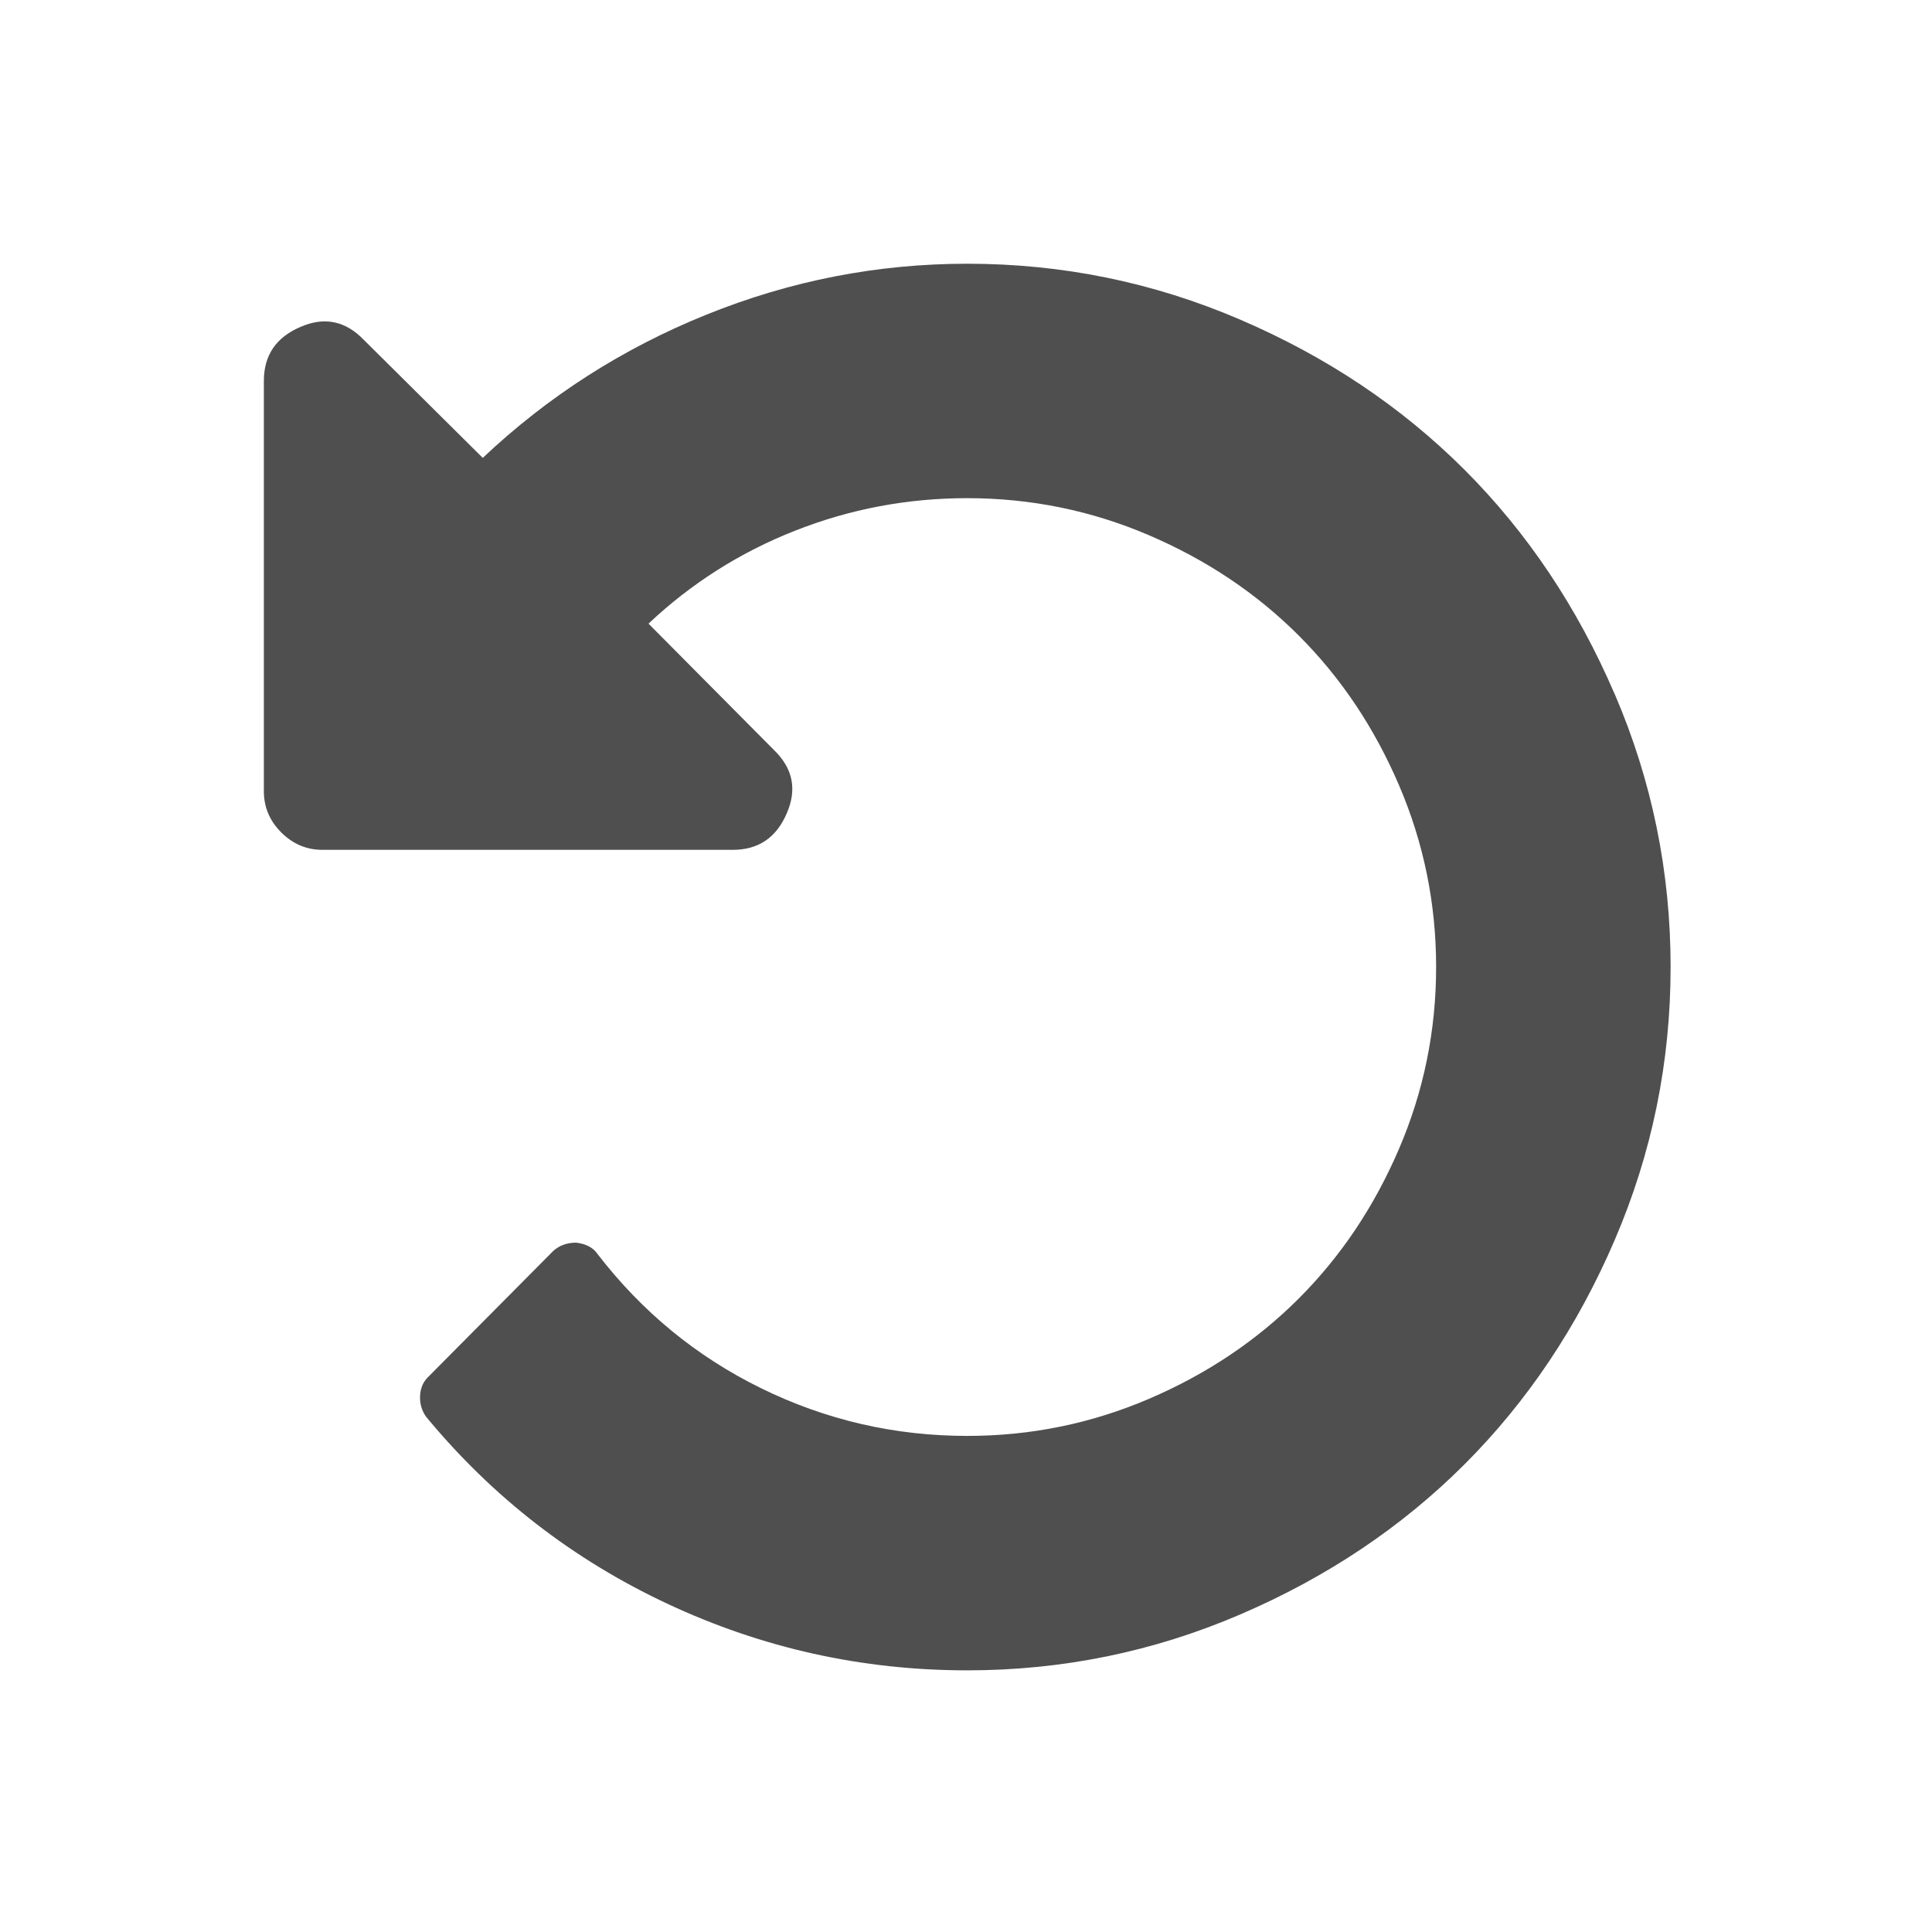
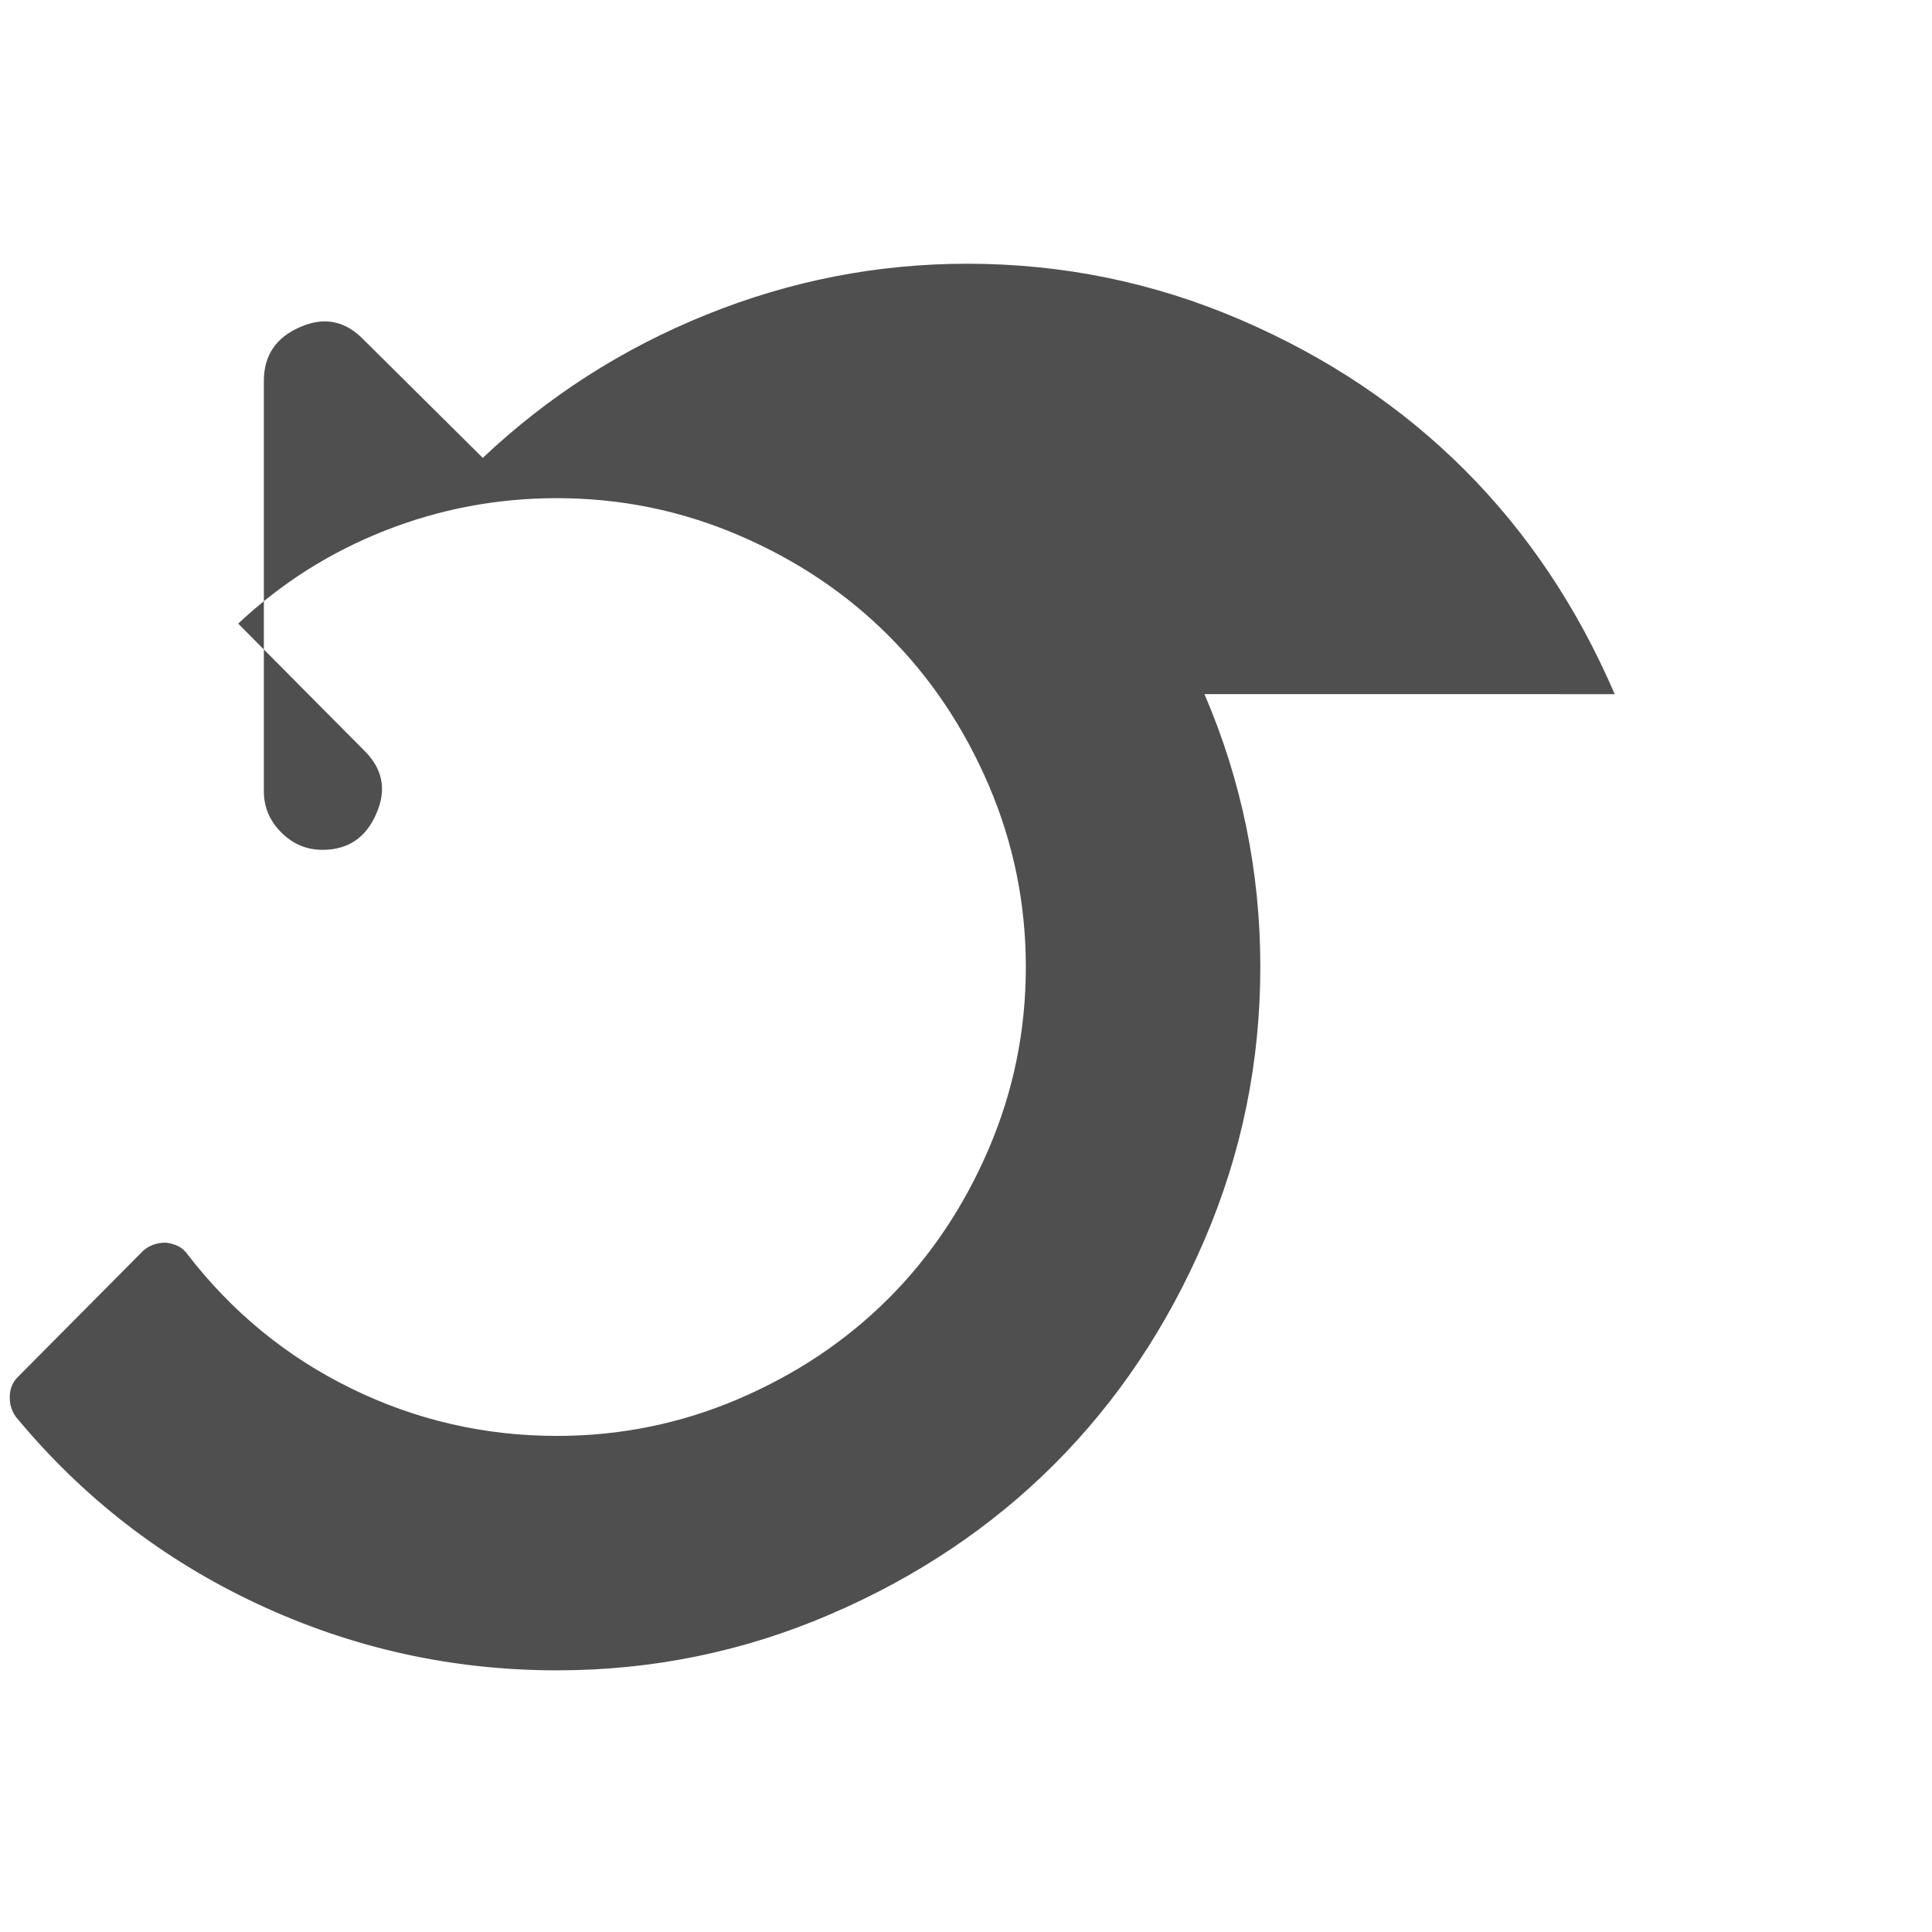
<svg xmlns="http://www.w3.org/2000/svg" version="1.1" viewBox="0 0 22 22">
-   <path transform="matrix(.128 0 0 .128 2.95 2.948)" d="m120.6 38.723c-3.312-7.713-7.766-14.367-13.36-19.961-5.595-5.594-12.248-10.05-19.962-13.361-7.713-3.314-15.805-4.97-24.278-4.97-7.984 0-15.71 1.506-23.18 4.521-7.468 3.01-14.11 7.265-19.92 12.751l-10.593-10.511c-1.63-1.684-3.503-2.064-5.622-1.141-2.173 0.924-3.259 2.527-3.259 4.808v36.5c0 1.412 0.516 2.634 1.548 3.666 1.033 1.032 2.255 1.548 3.667 1.548h36.5c2.282 0 3.884-1.086 4.807-3.259 0.923-2.118 0.543-3.992-1.141-5.622l-11.162-11.243c3.803-3.585 8.148-6.341 13.04-8.27 4.889-1.928 9.994-2.893 15.317-2.893 5.649 0 11.04 1.101 16.17 3.3 5.133 2.2 9.572 5.174 13.32 8.922 3.748 3.747 6.722 8.187 8.922 13.32 2.199 5.133 3.299 10.523 3.299 16.17 0 5.65-1.1 11.04-3.299 16.17-2.2 5.133-5.174 9.573-8.922 13.321s-8.188 6.722-13.32 8.921c-5.133 2.2-10.525 3.3-16.17 3.3-6.464 0-12.574-1.412-18.332-4.236-5.757-2.824-10.618-6.816-14.583-11.977-0.38-0.543-1-0.87-1.874-0.979-0.815 0-1.494 0.244-2.037 0.733l-11.162 11.244c-0.434 0.436-0.665 0.991-0.692 1.67-0.027 0.68 0.15 1.29 0.53 1.833 5.921 7.17 13.09 12.724 21.509 16.661s17.3 5.907 26.642 5.907c8.473 0 16.566-1.657 24.279-4.97s14.365-7.768 19.961-13.361c5.594-5.596 10.05-12.248 13.361-19.961 3.313-7.713 4.969-15.807 4.969-24.279 0-8.474-1.657-16.564-4.97-24.277" fill="#4f4f4f" />
+   <path transform="matrix(.128 0 0 .128 2.95 2.948)" d="m120.6 38.723c-3.312-7.713-7.766-14.367-13.36-19.961-5.595-5.594-12.248-10.05-19.962-13.361-7.713-3.314-15.805-4.97-24.278-4.97-7.984 0-15.71 1.506-23.18 4.521-7.468 3.01-14.11 7.265-19.92 12.751l-10.593-10.511c-1.63-1.684-3.503-2.064-5.622-1.141-2.173 0.924-3.259 2.527-3.259 4.808v36.5c0 1.412 0.516 2.634 1.548 3.666 1.033 1.032 2.255 1.548 3.667 1.548c2.282 0 3.884-1.086 4.807-3.259 0.923-2.118 0.543-3.992-1.141-5.622l-11.162-11.243c3.803-3.585 8.148-6.341 13.04-8.27 4.889-1.928 9.994-2.893 15.317-2.893 5.649 0 11.04 1.101 16.17 3.3 5.133 2.2 9.572 5.174 13.32 8.922 3.748 3.747 6.722 8.187 8.922 13.32 2.199 5.133 3.299 10.523 3.299 16.17 0 5.65-1.1 11.04-3.299 16.17-2.2 5.133-5.174 9.573-8.922 13.321s-8.188 6.722-13.32 8.921c-5.133 2.2-10.525 3.3-16.17 3.3-6.464 0-12.574-1.412-18.332-4.236-5.757-2.824-10.618-6.816-14.583-11.977-0.38-0.543-1-0.87-1.874-0.979-0.815 0-1.494 0.244-2.037 0.733l-11.162 11.244c-0.434 0.436-0.665 0.991-0.692 1.67-0.027 0.68 0.15 1.29 0.53 1.833 5.921 7.17 13.09 12.724 21.509 16.661s17.3 5.907 26.642 5.907c8.473 0 16.566-1.657 24.279-4.97s14.365-7.768 19.961-13.361c5.594-5.596 10.05-12.248 13.361-19.961 3.313-7.713 4.969-15.807 4.969-24.279 0-8.474-1.657-16.564-4.97-24.277" fill="#4f4f4f" />
</svg>